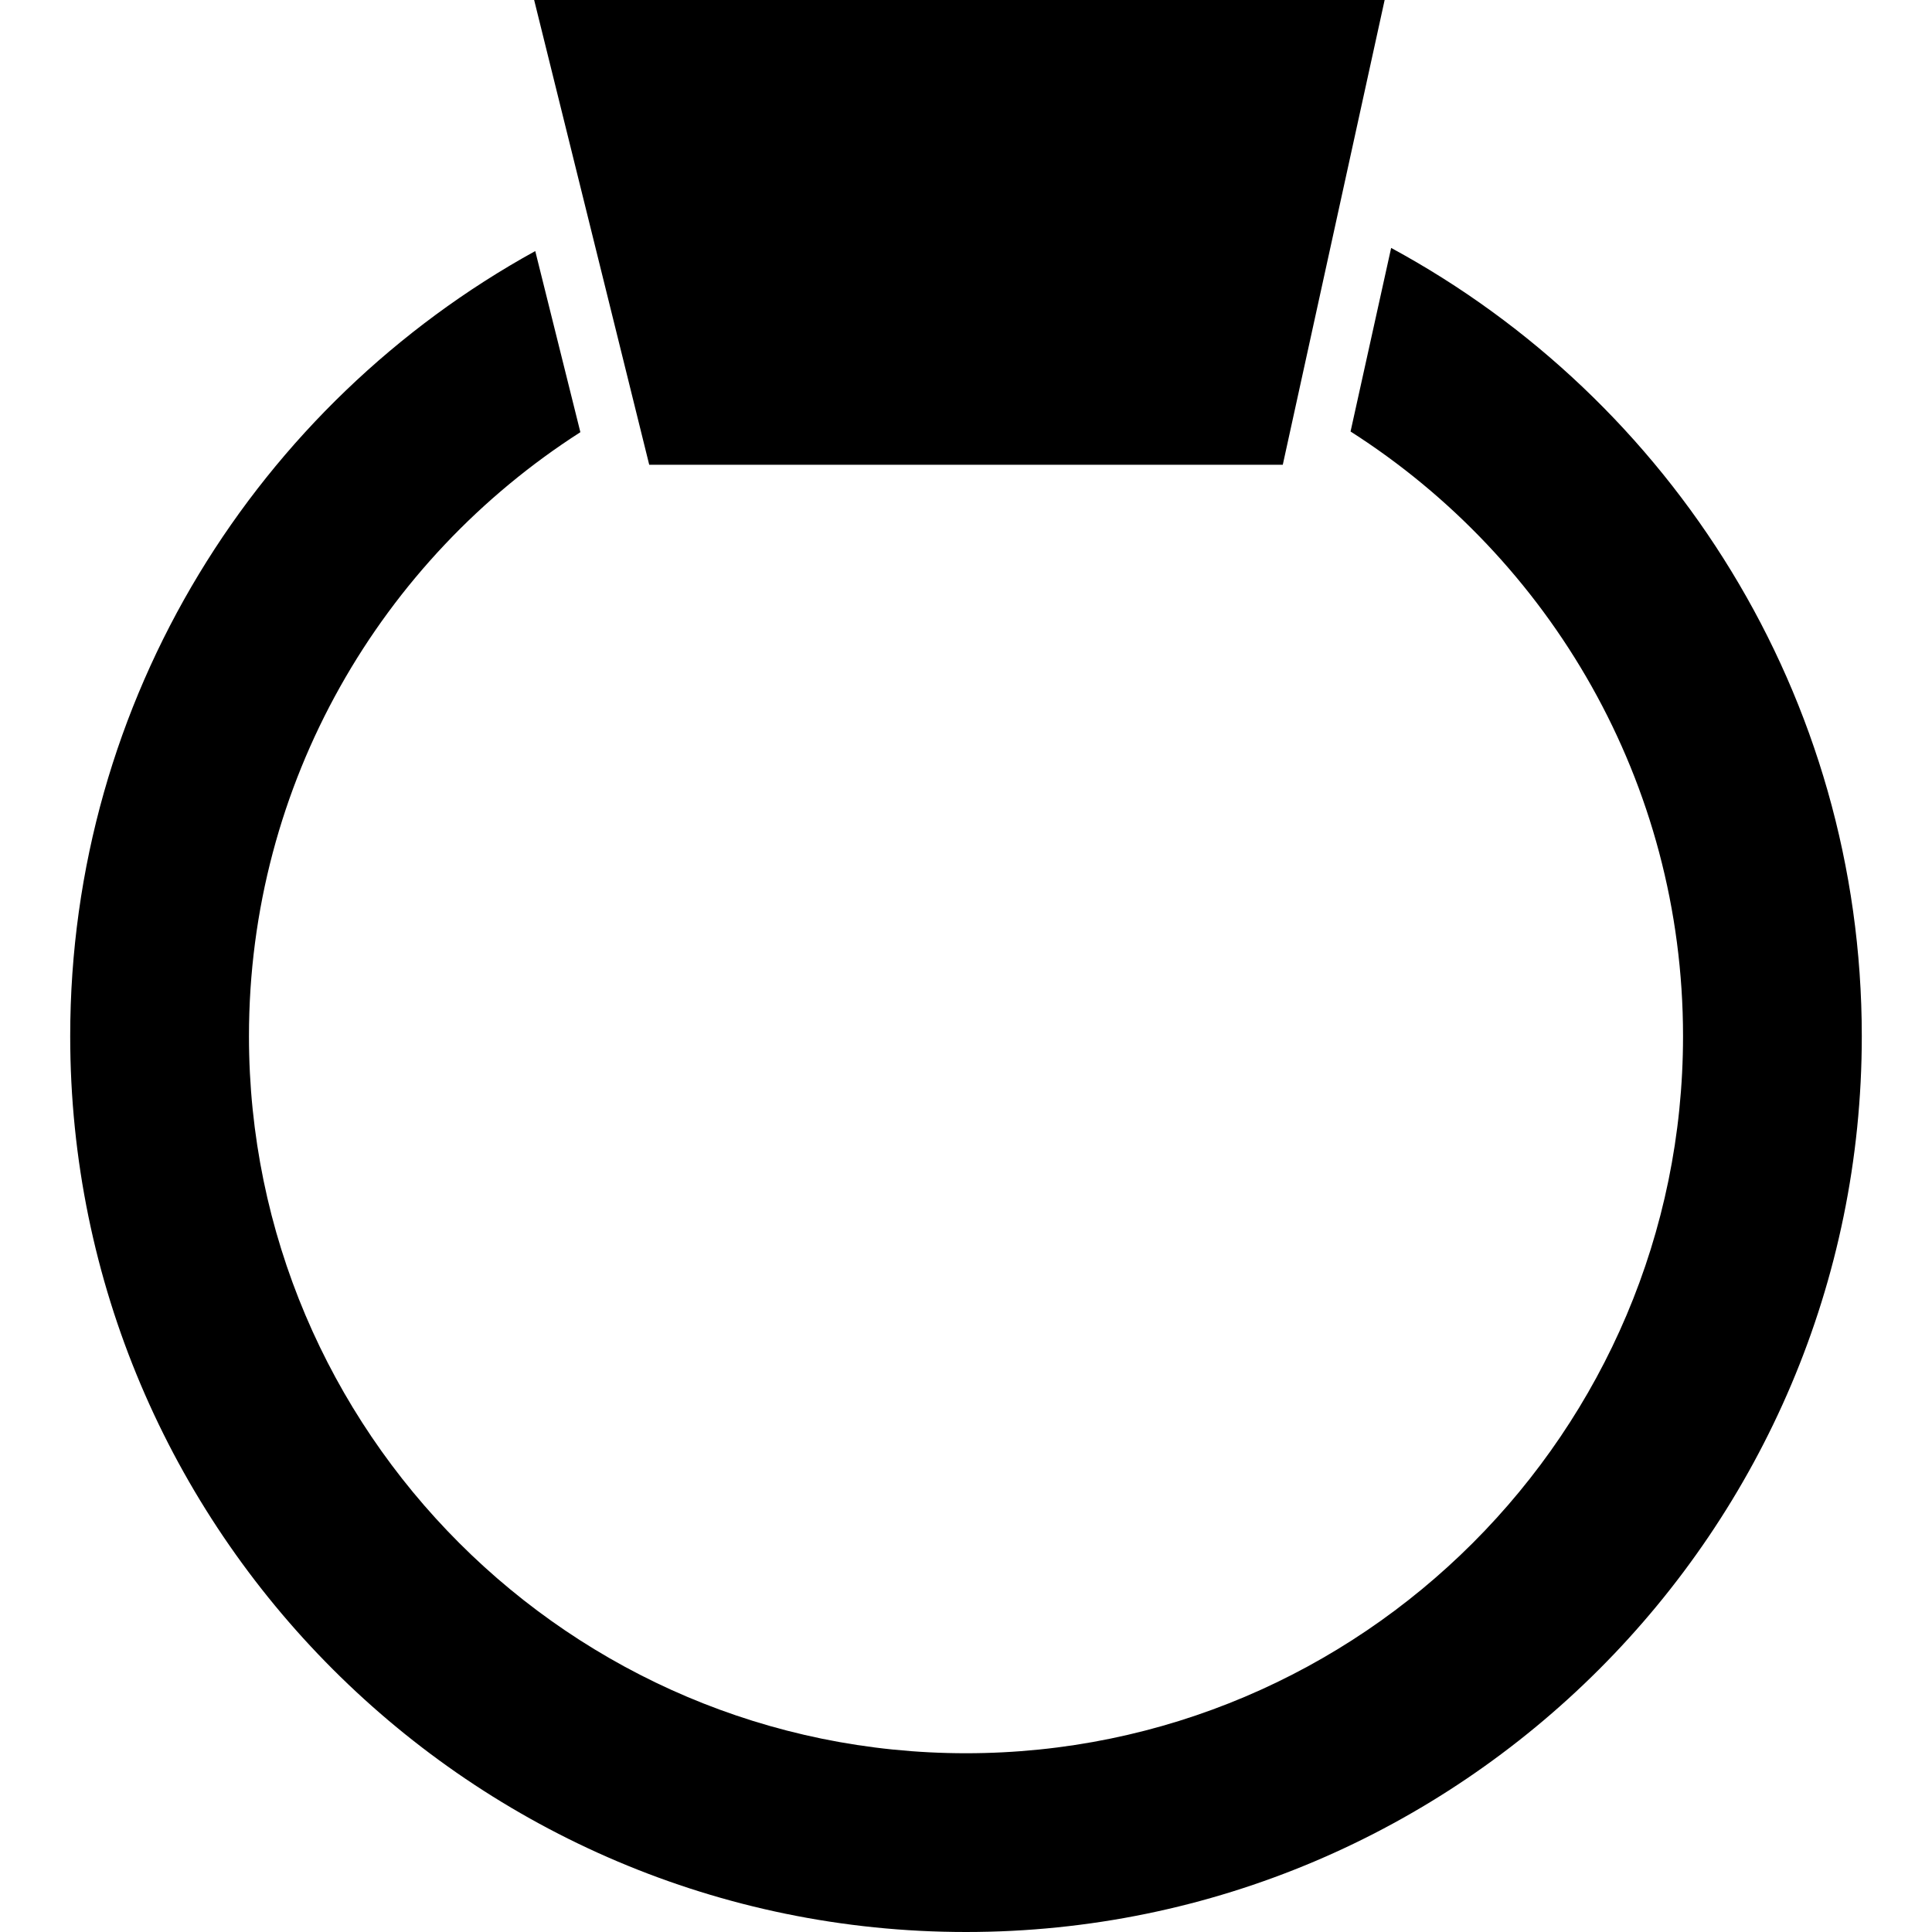
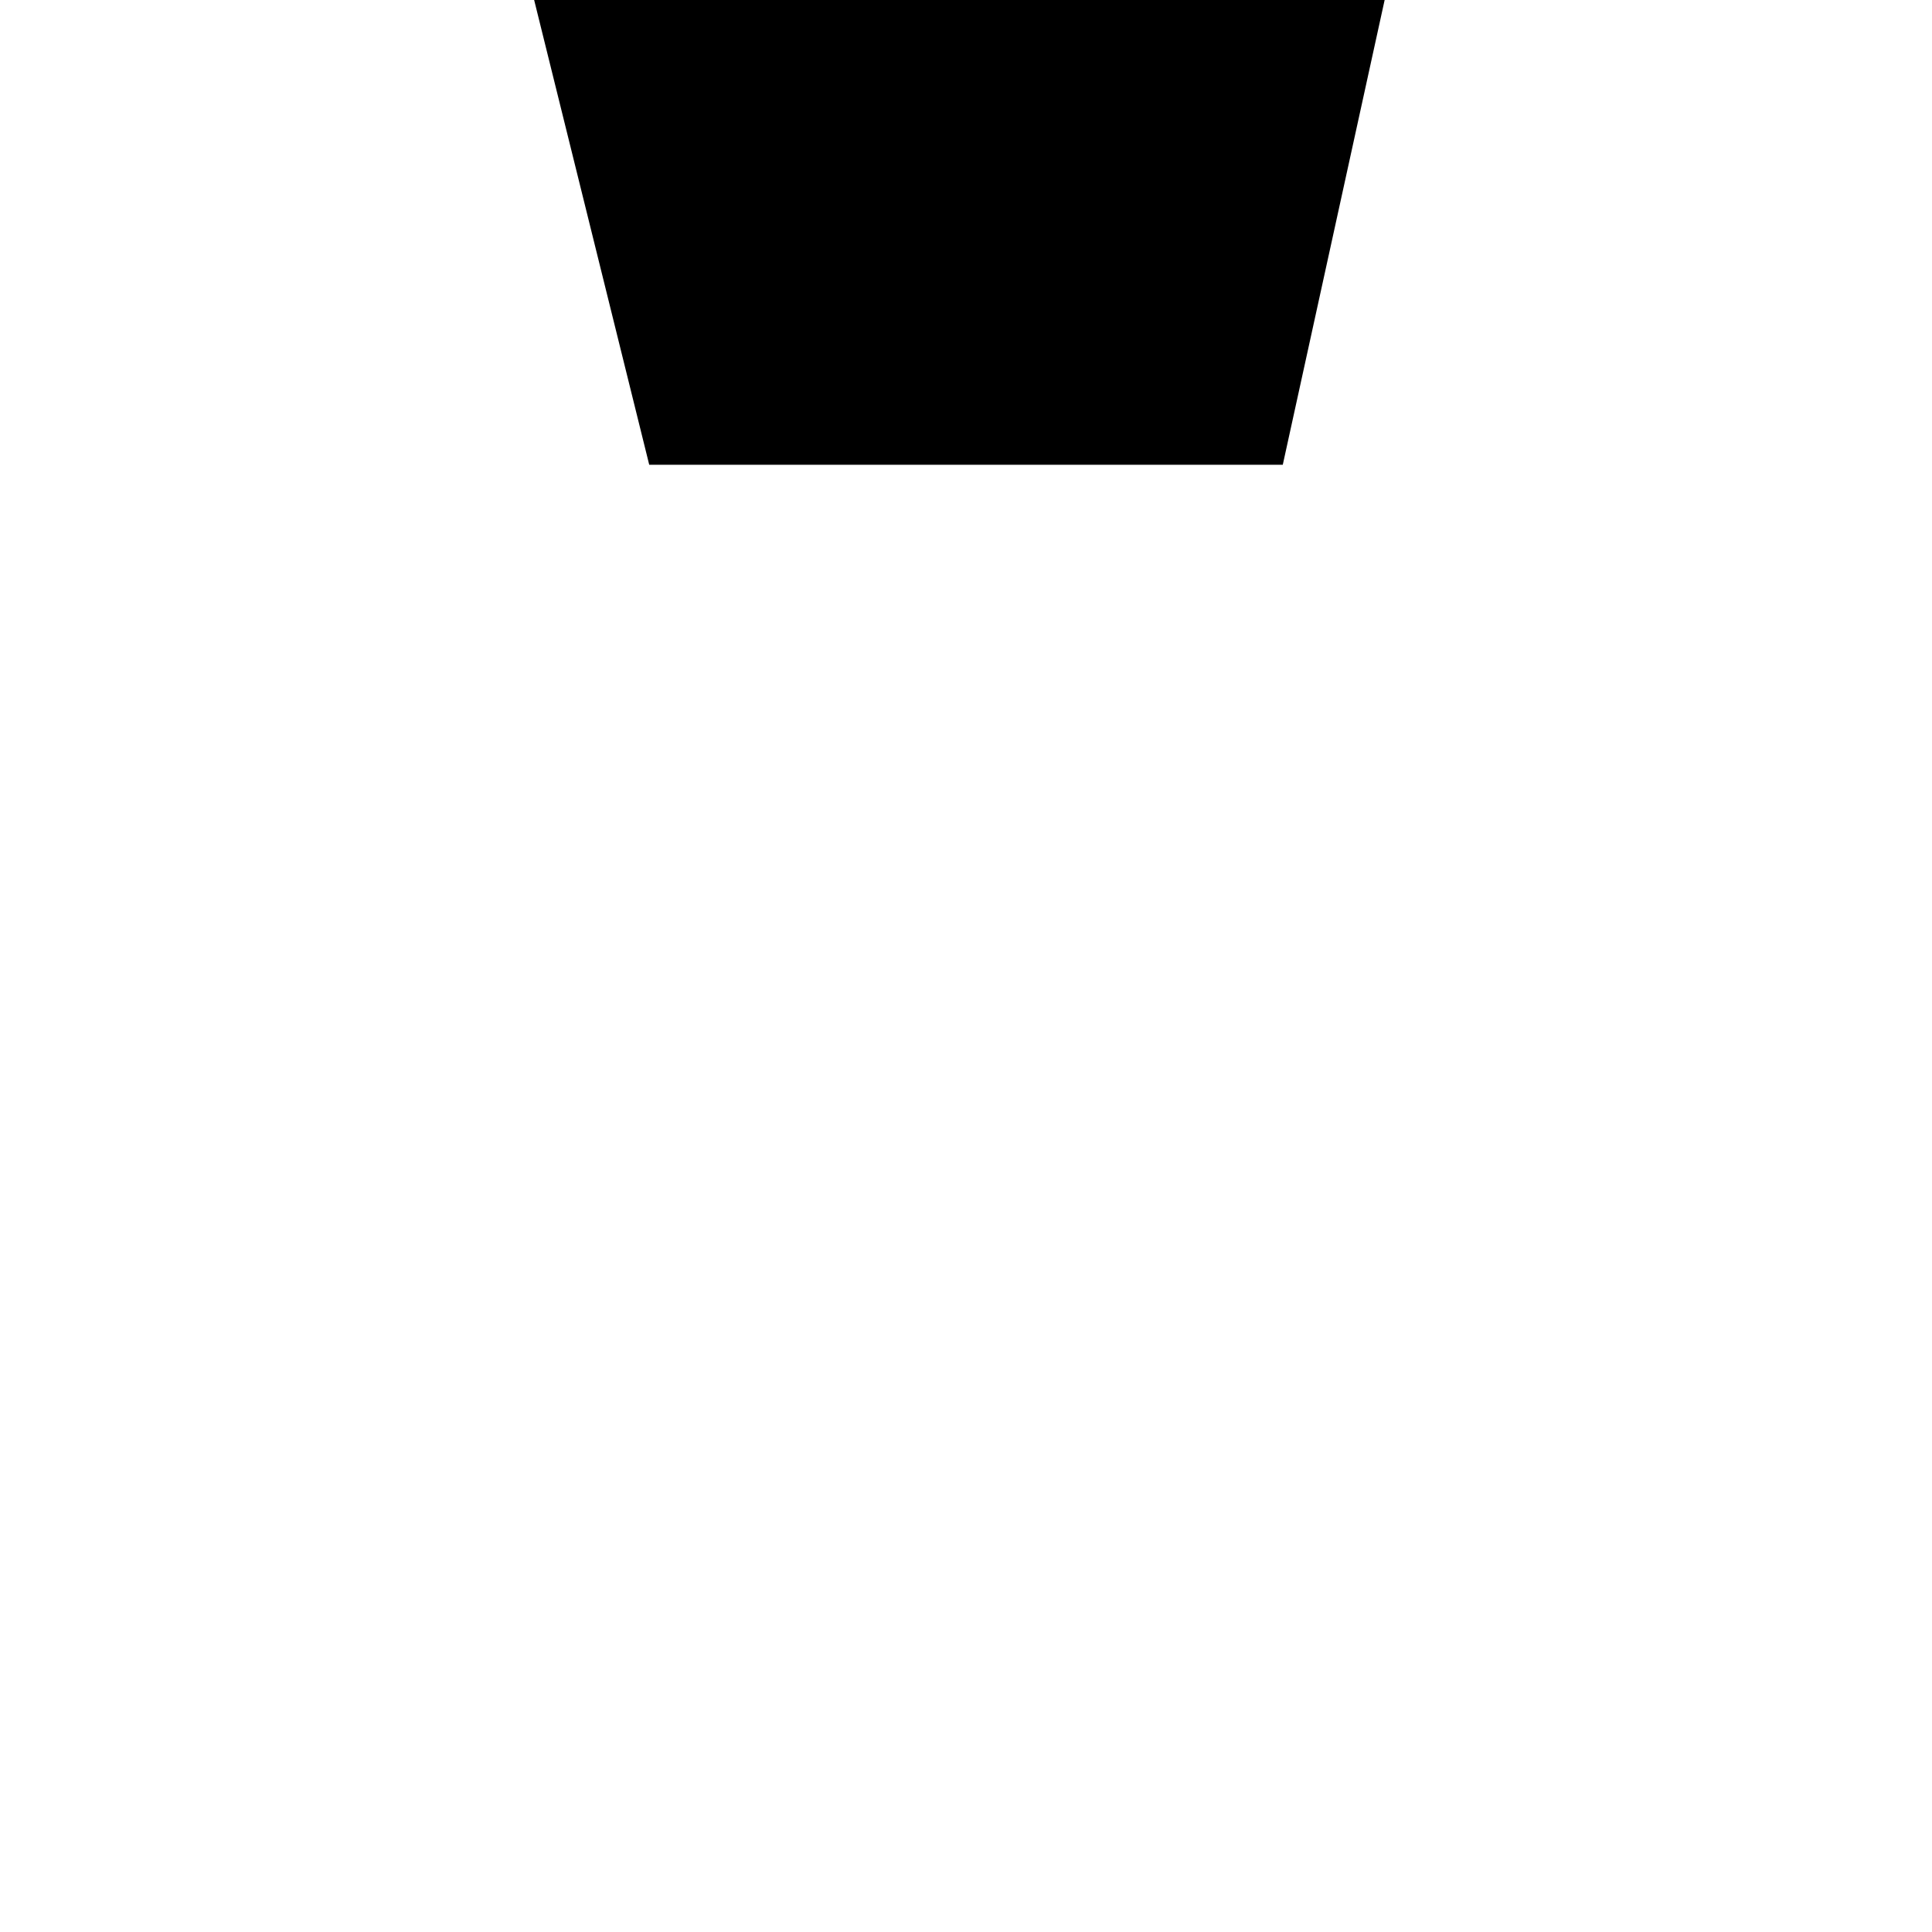
<svg xmlns="http://www.w3.org/2000/svg" fill="#000000" version="1.1" id="Capa_1" width="800px" height="800px" viewBox="0 0 496.074 496.074" xml:space="preserve">
  <g>
    <g>
-       <path d="M18.026,266.064c0,126.828,103.184,230.01,230.011,230.01c126.829,0,230.01-103.182,230.01-230.01    c0-87.345-48.943-163.469-120.846-202.404l-10.422,47.136c51.268,32.721,85.369,90.068,85.369,155.268    c0,101.518-82.594,184.111-184.112,184.111c-101.519,0-184.111-82.594-184.111-184.111c0-65.083,33.979-122.345,85.096-155.093    l-11.585-46.506C66.326,103.63,18.026,179.304,18.026,266.064z" />
      <polygon points="162.661,103.024 166.7,119.34 329.376,119.34 332.999,102.81 343.103,56.705 355.53,0 355.138,0 137.152,0     151.372,57.43   " />
    </g>
  </g>
</svg>